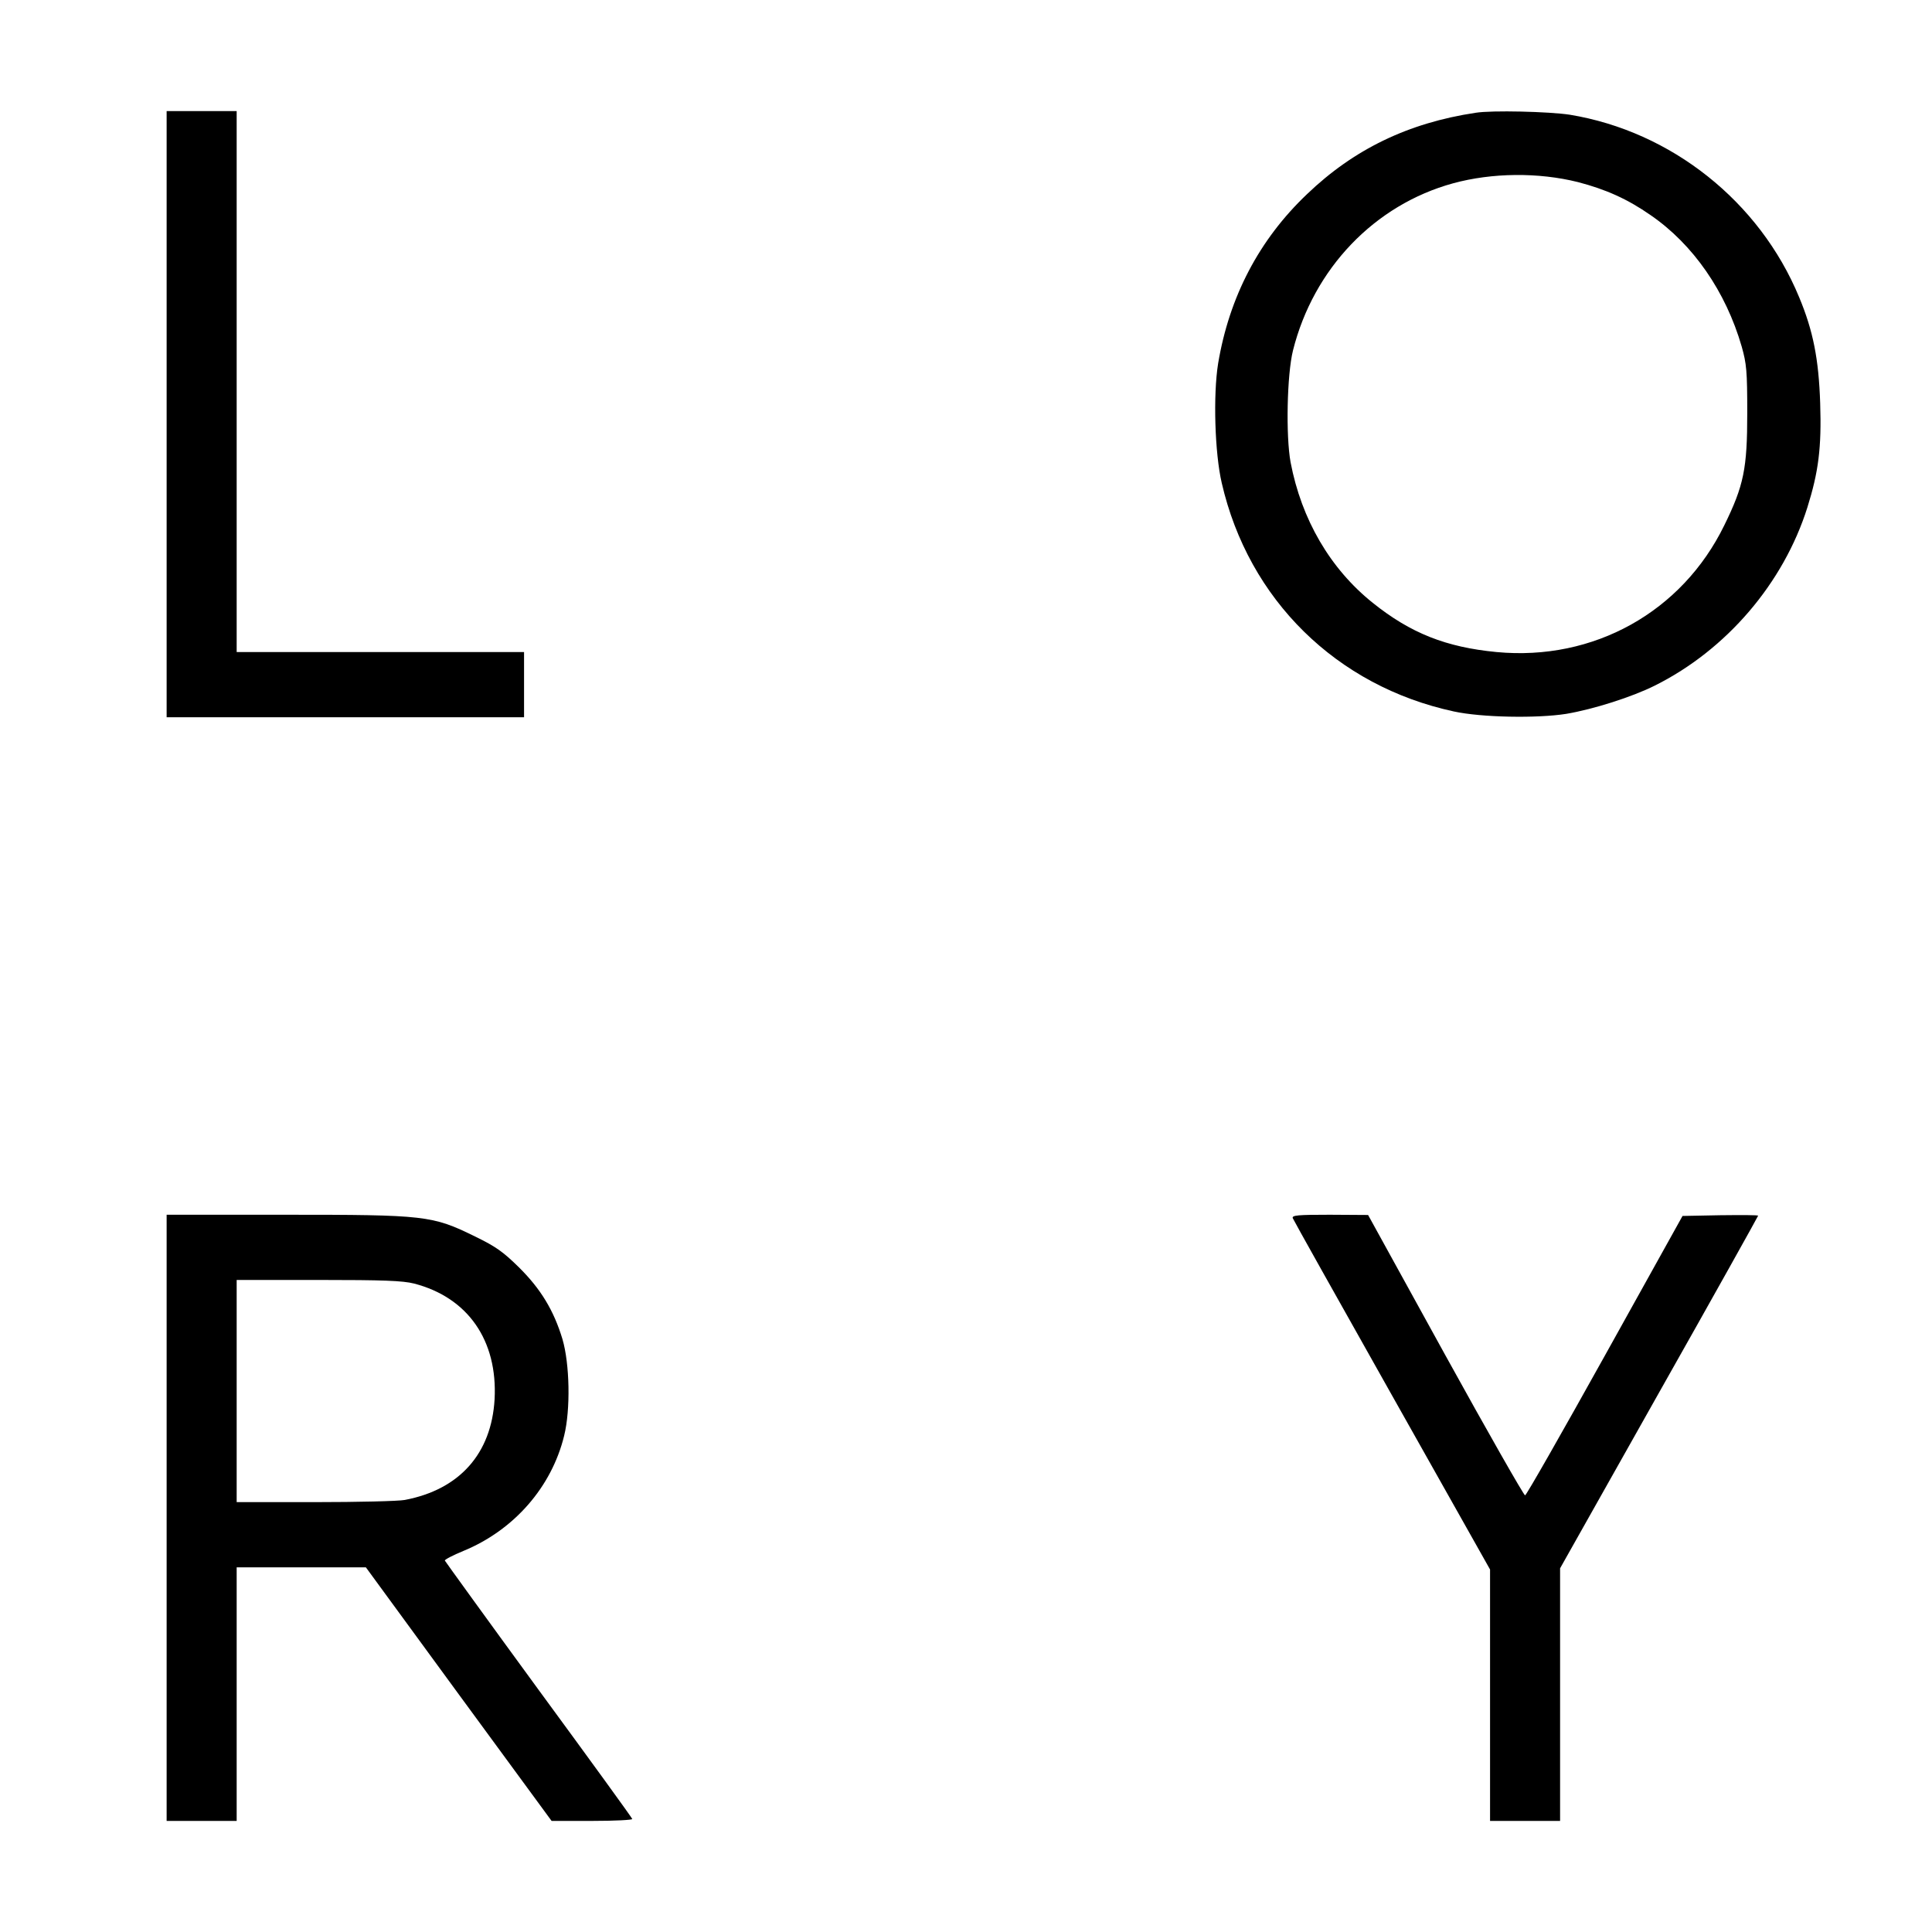
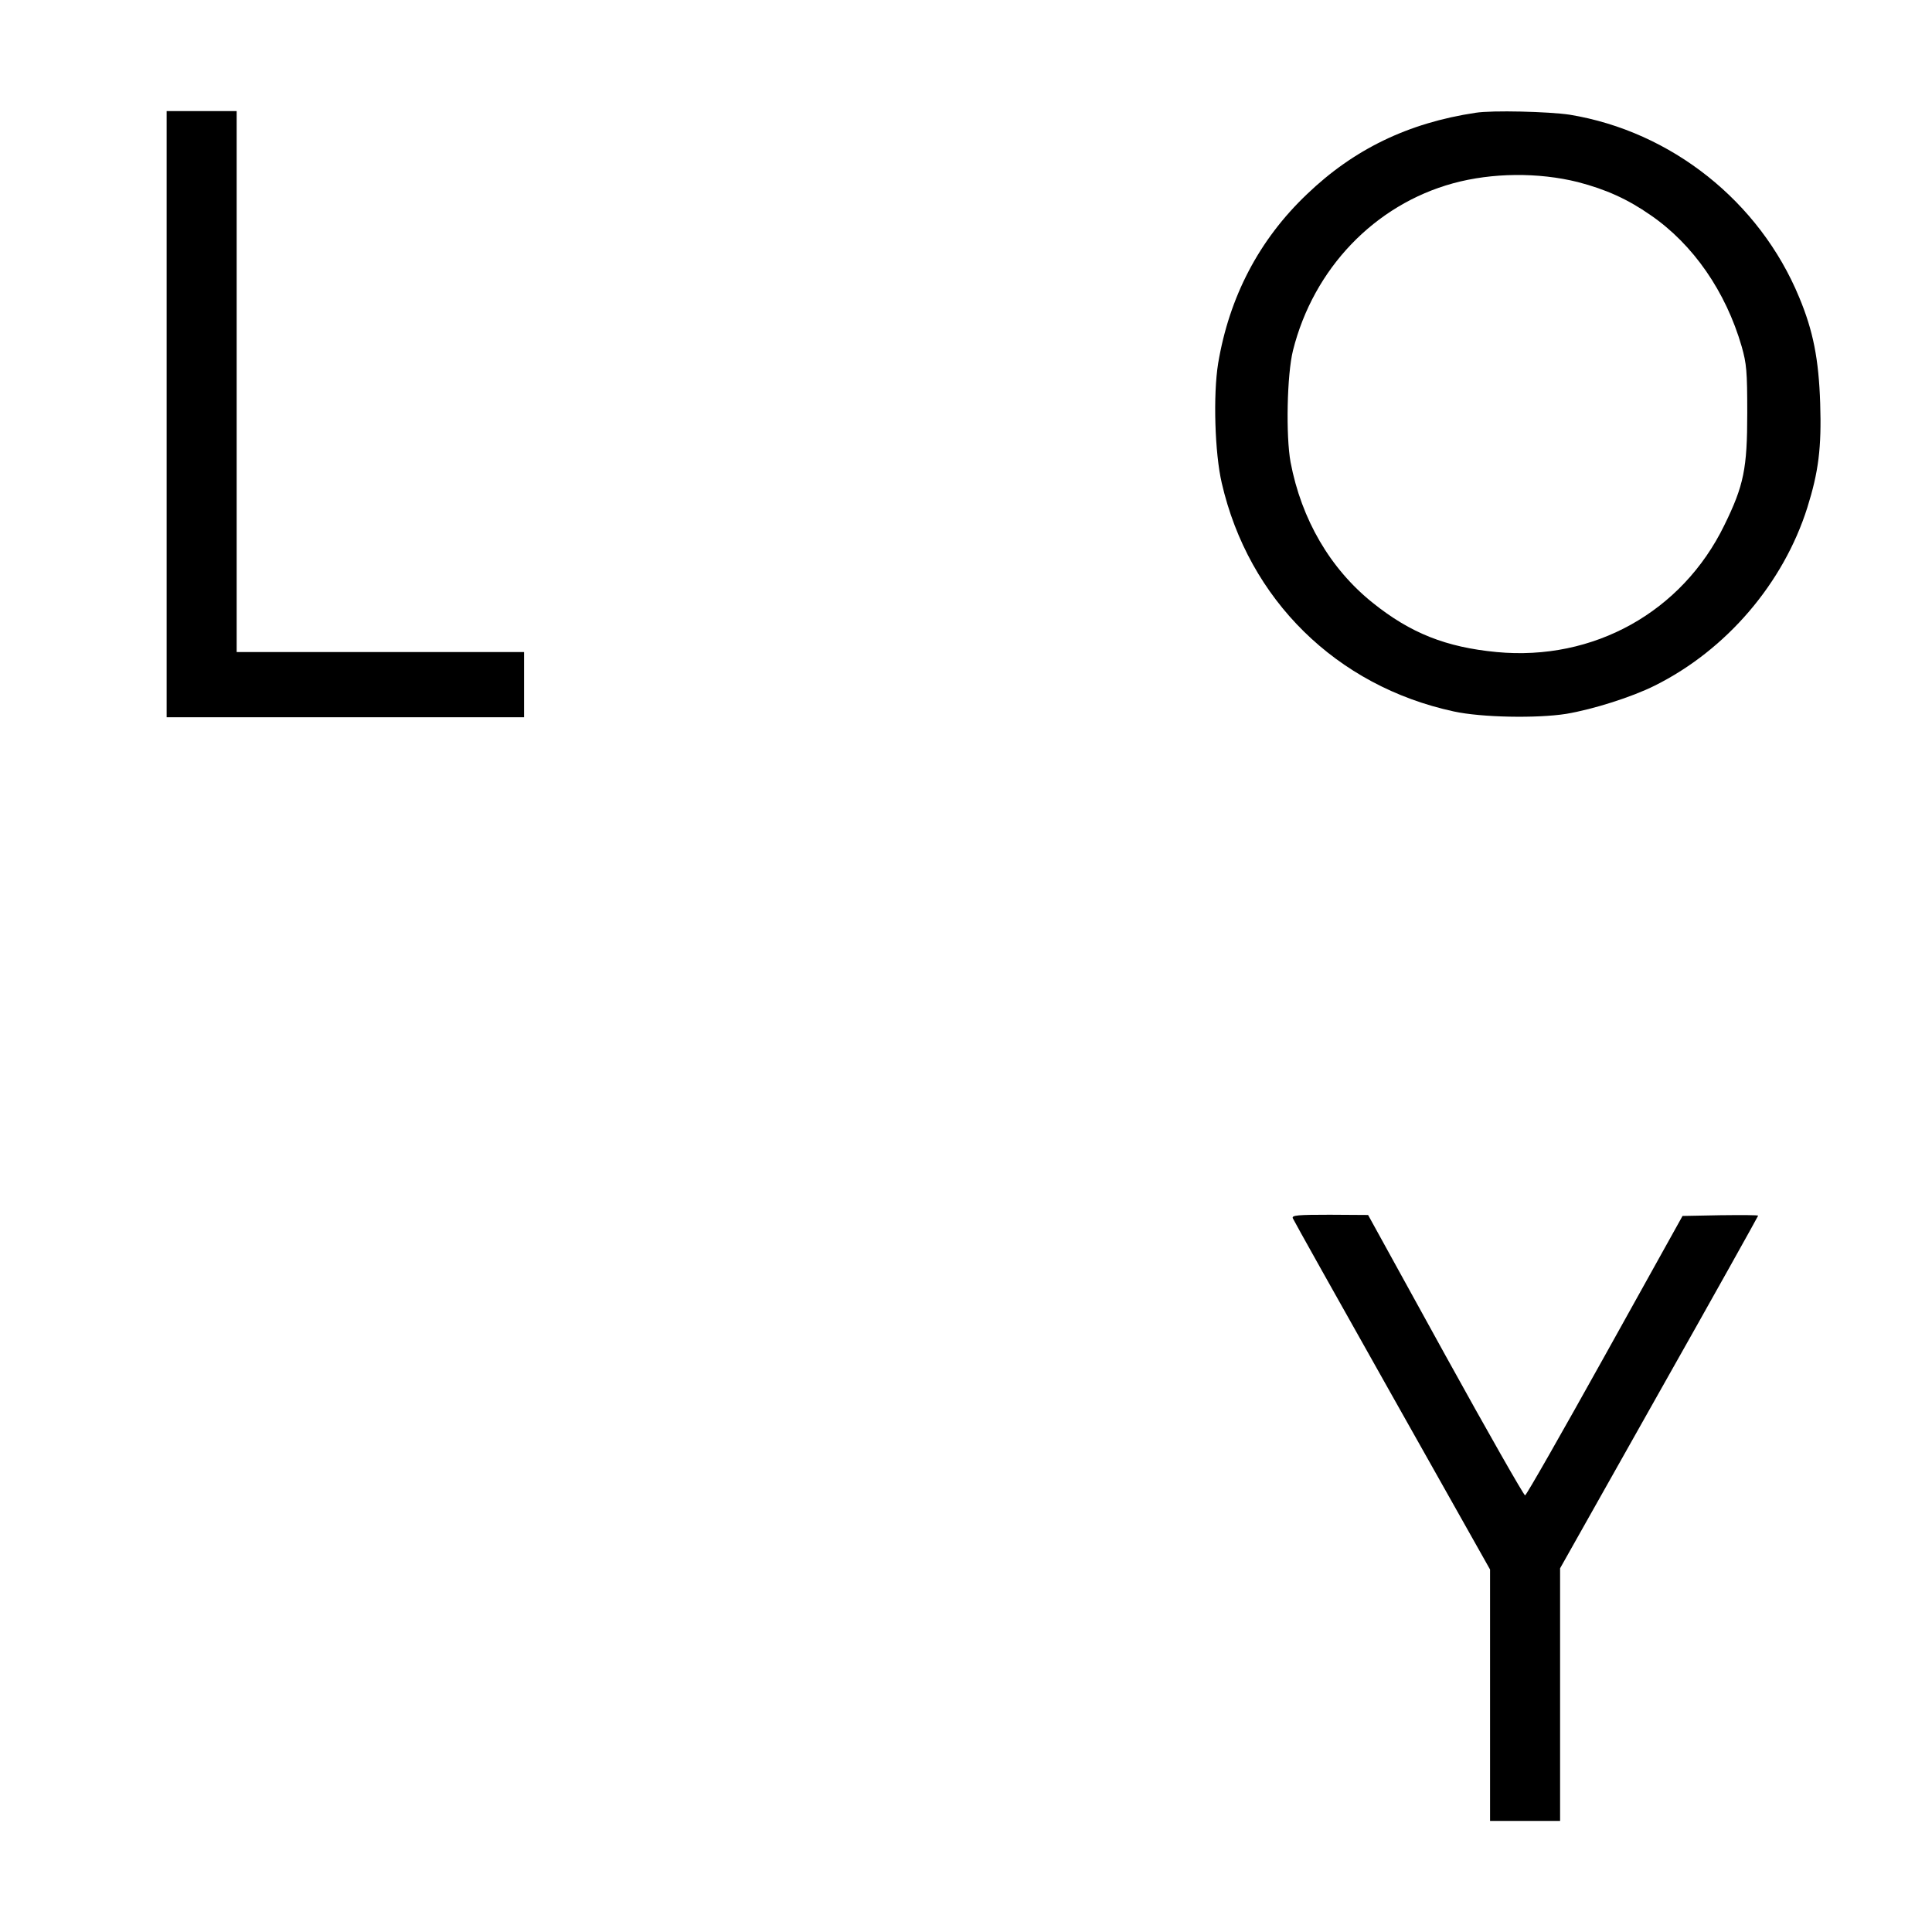
<svg xmlns="http://www.w3.org/2000/svg" version="1.0" width="800pt" height="800pt" viewBox="0 0 800 800" preserveAspectRatio="xMidYMid meet">
  <g transform="translate(0,800) scale(0.1,-0.1)" fill="#000000" stroke="none">
    <path d="M690 6285 l0 -1255 740 0 740 0 0 135 0 135 -595 0 -595 0 0 1120 0 1120 -145 0 -145 0 0 -1255z" />
    <path d="M6110 7533 c-279 -42 -504 -151 -698 -337 -199 -189 -322 -426 -368 -701 -21 -130 -14 -371 15 -495 111 -483 475 -841 961 -946 115 -25 344 -29 465 -10 113 19 273 70 367 117 297 148 533 424 632 738 46 147 59 247 53 431 -6 183 -29 300 -87 439 -164 397 -530 687 -950 756 -86 13 -322 19 -390 8z m424 -287 c115 -30 205 -70 301 -137 176 -121 311 -316 377 -544 20 -71 23 -101 23 -275 0 -230 -14 -300 -95 -465 -175 -359 -541 -563 -943 -525 -209 20 -356 78 -513 204 -176 141 -295 345 -340 582 -20 109 -15 363 10 463 85 339 338 603 663 692 161 44 353 46 517 5z" />
-     <path d="M690 1715 l0 -1255 145 0 145 0 0 525 0 525 268 0 267 0 384 -525 385 -525 169 0 c93 0 167 4 165 8 -1 5 -176 246 -388 535 -212 290 -386 531 -388 535 -1 4 33 22 77 40 209 86 365 264 417 477 27 109 23 298 -7 400 -36 119 -90 208 -180 297 -64 63 -95 86 -182 128 -177 87 -205 90 -784 90 l-493 0 0 -1255z m1025 970 c223 -58 346 -236 333 -479 -13 -225 -145 -374 -372 -417 -27 -5 -194 -9 -372 -9 l-324 0 0 460 0 460 338 0 c271 0 349 -3 397 -15z" />
    <path d="M5353 2956 c3 -8 188 -338 411 -734 l406 -721 0 -520 0 -521 145 0 145 0 0 523 0 523 410 728 c226 400 410 730 410 732 0 3 -70 3 -157 2 l-156 -3 -322 -579 c-177 -318 -325 -578 -330 -578 -5 0 -154 261 -330 580 l-320 581 -159 1 c-131 0 -157 -2 -153 -14z" />
  </g>
</svg>